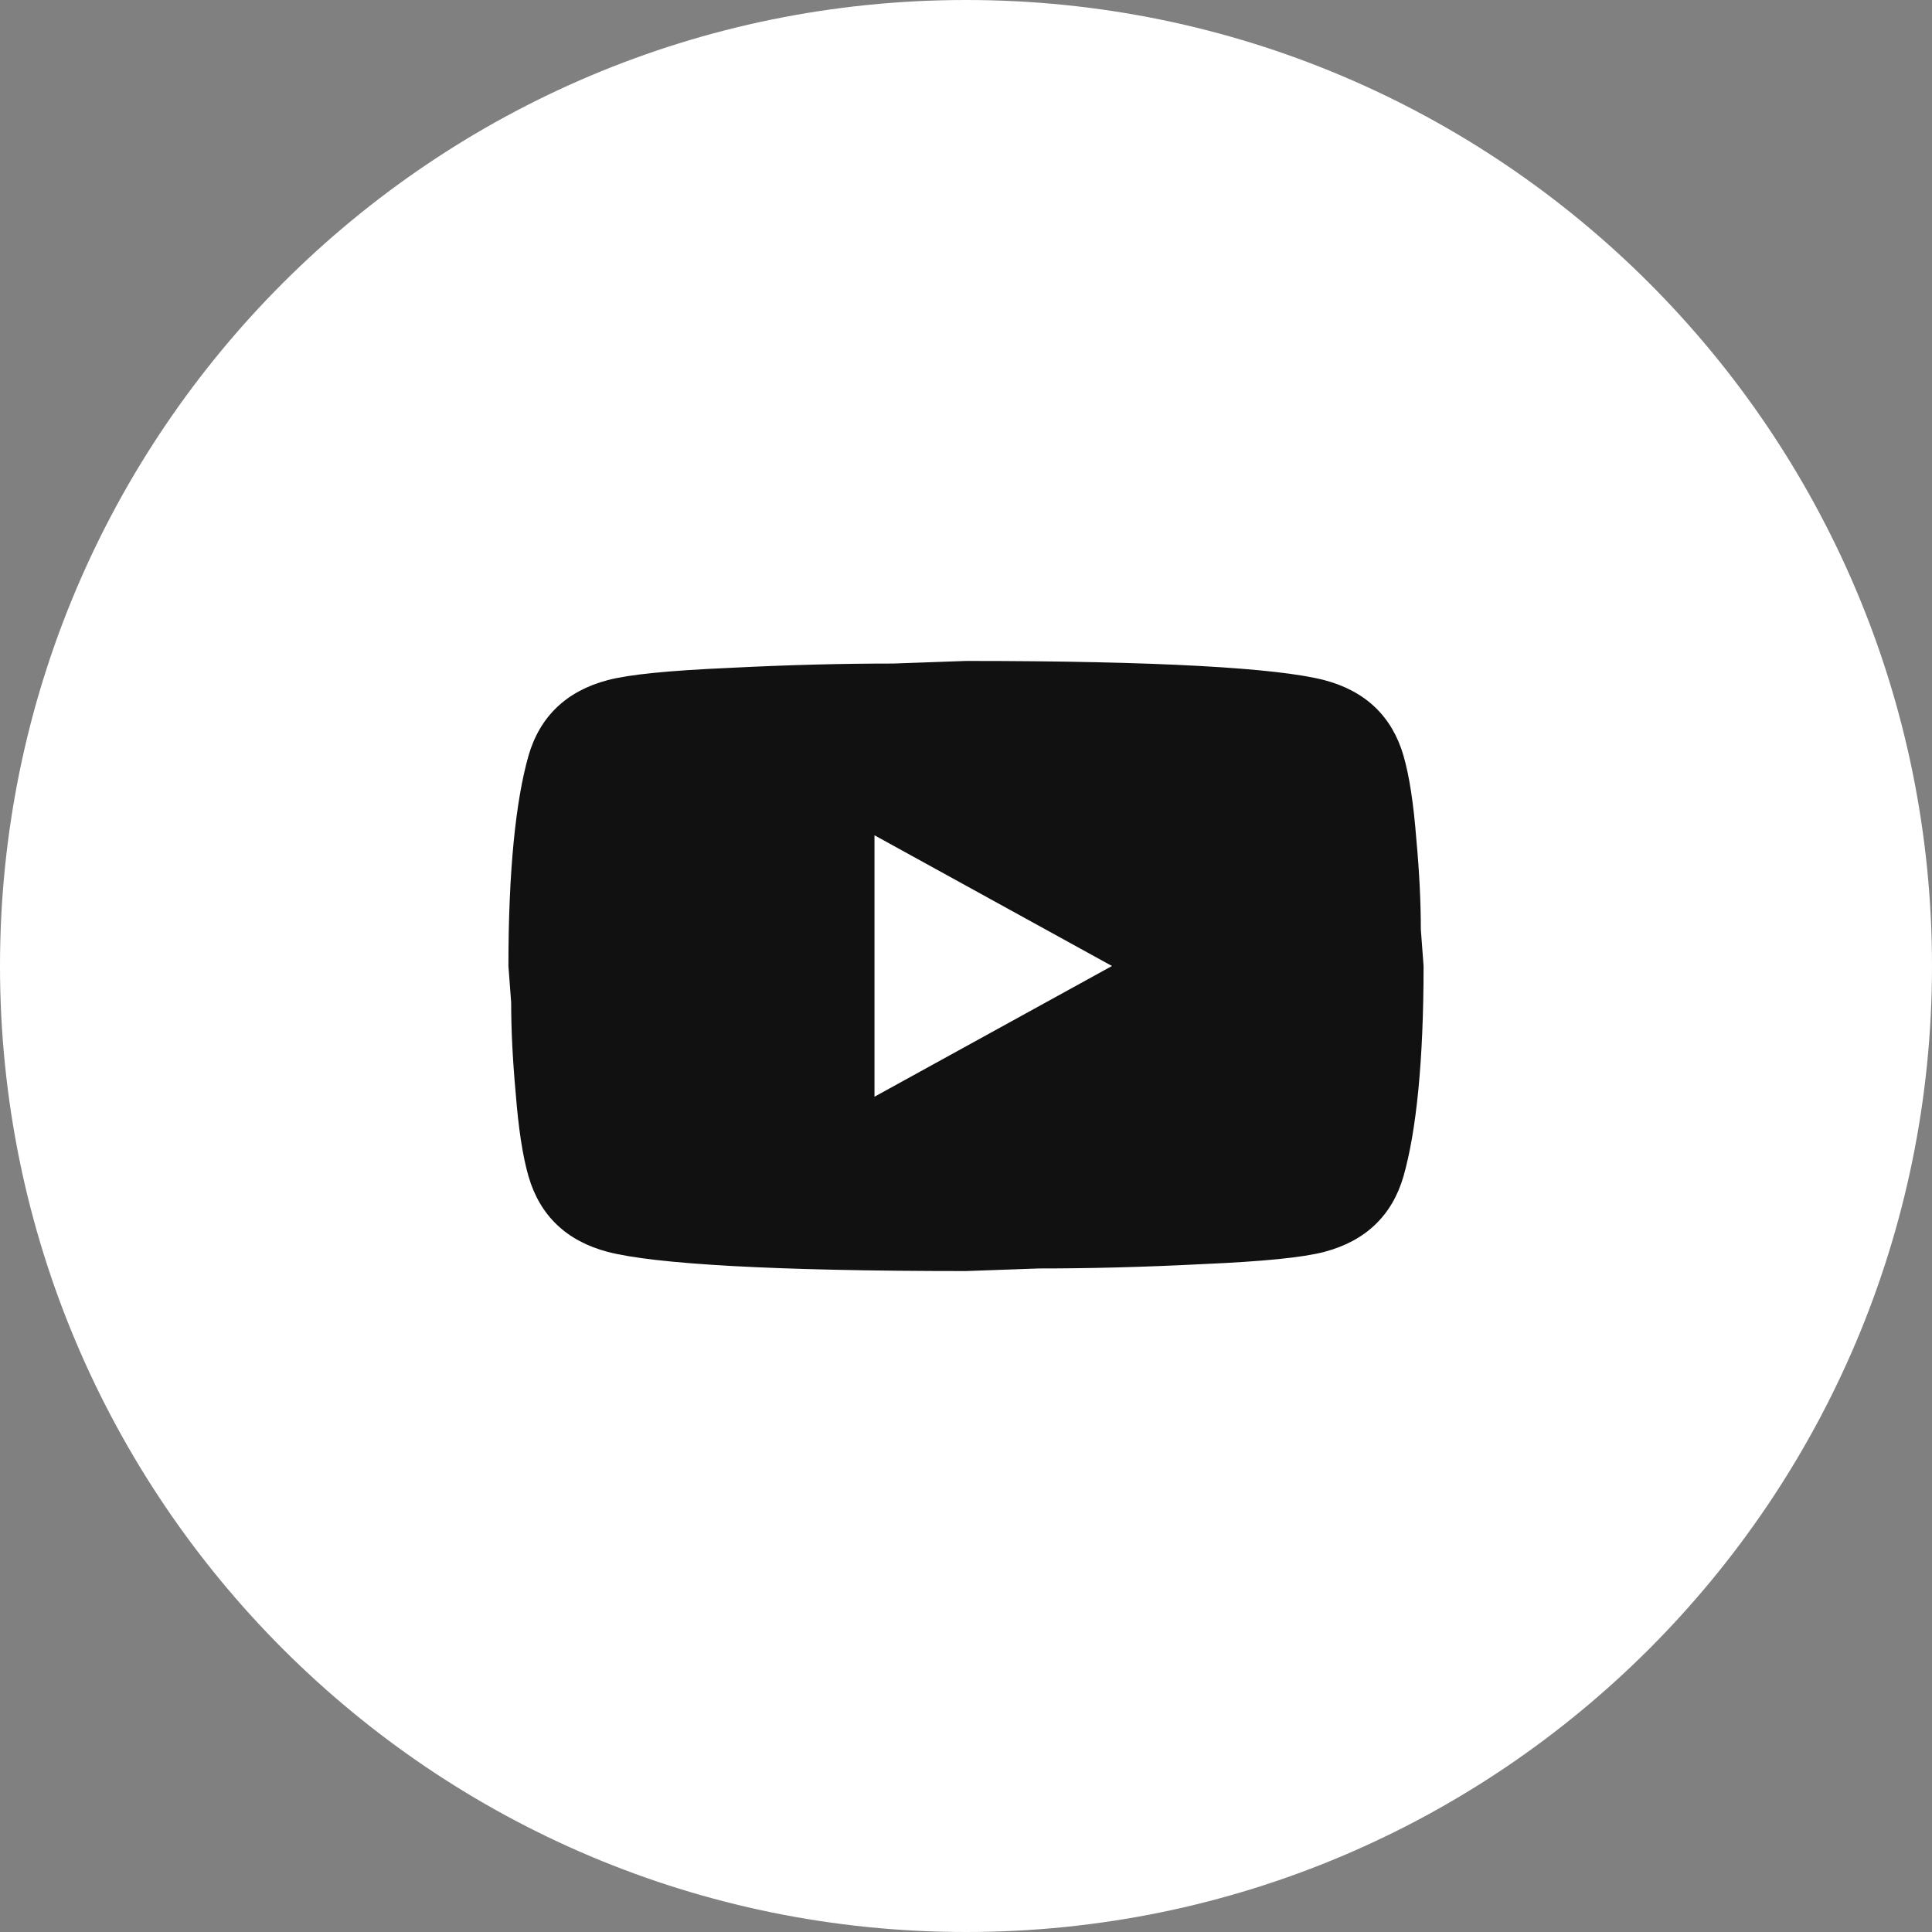
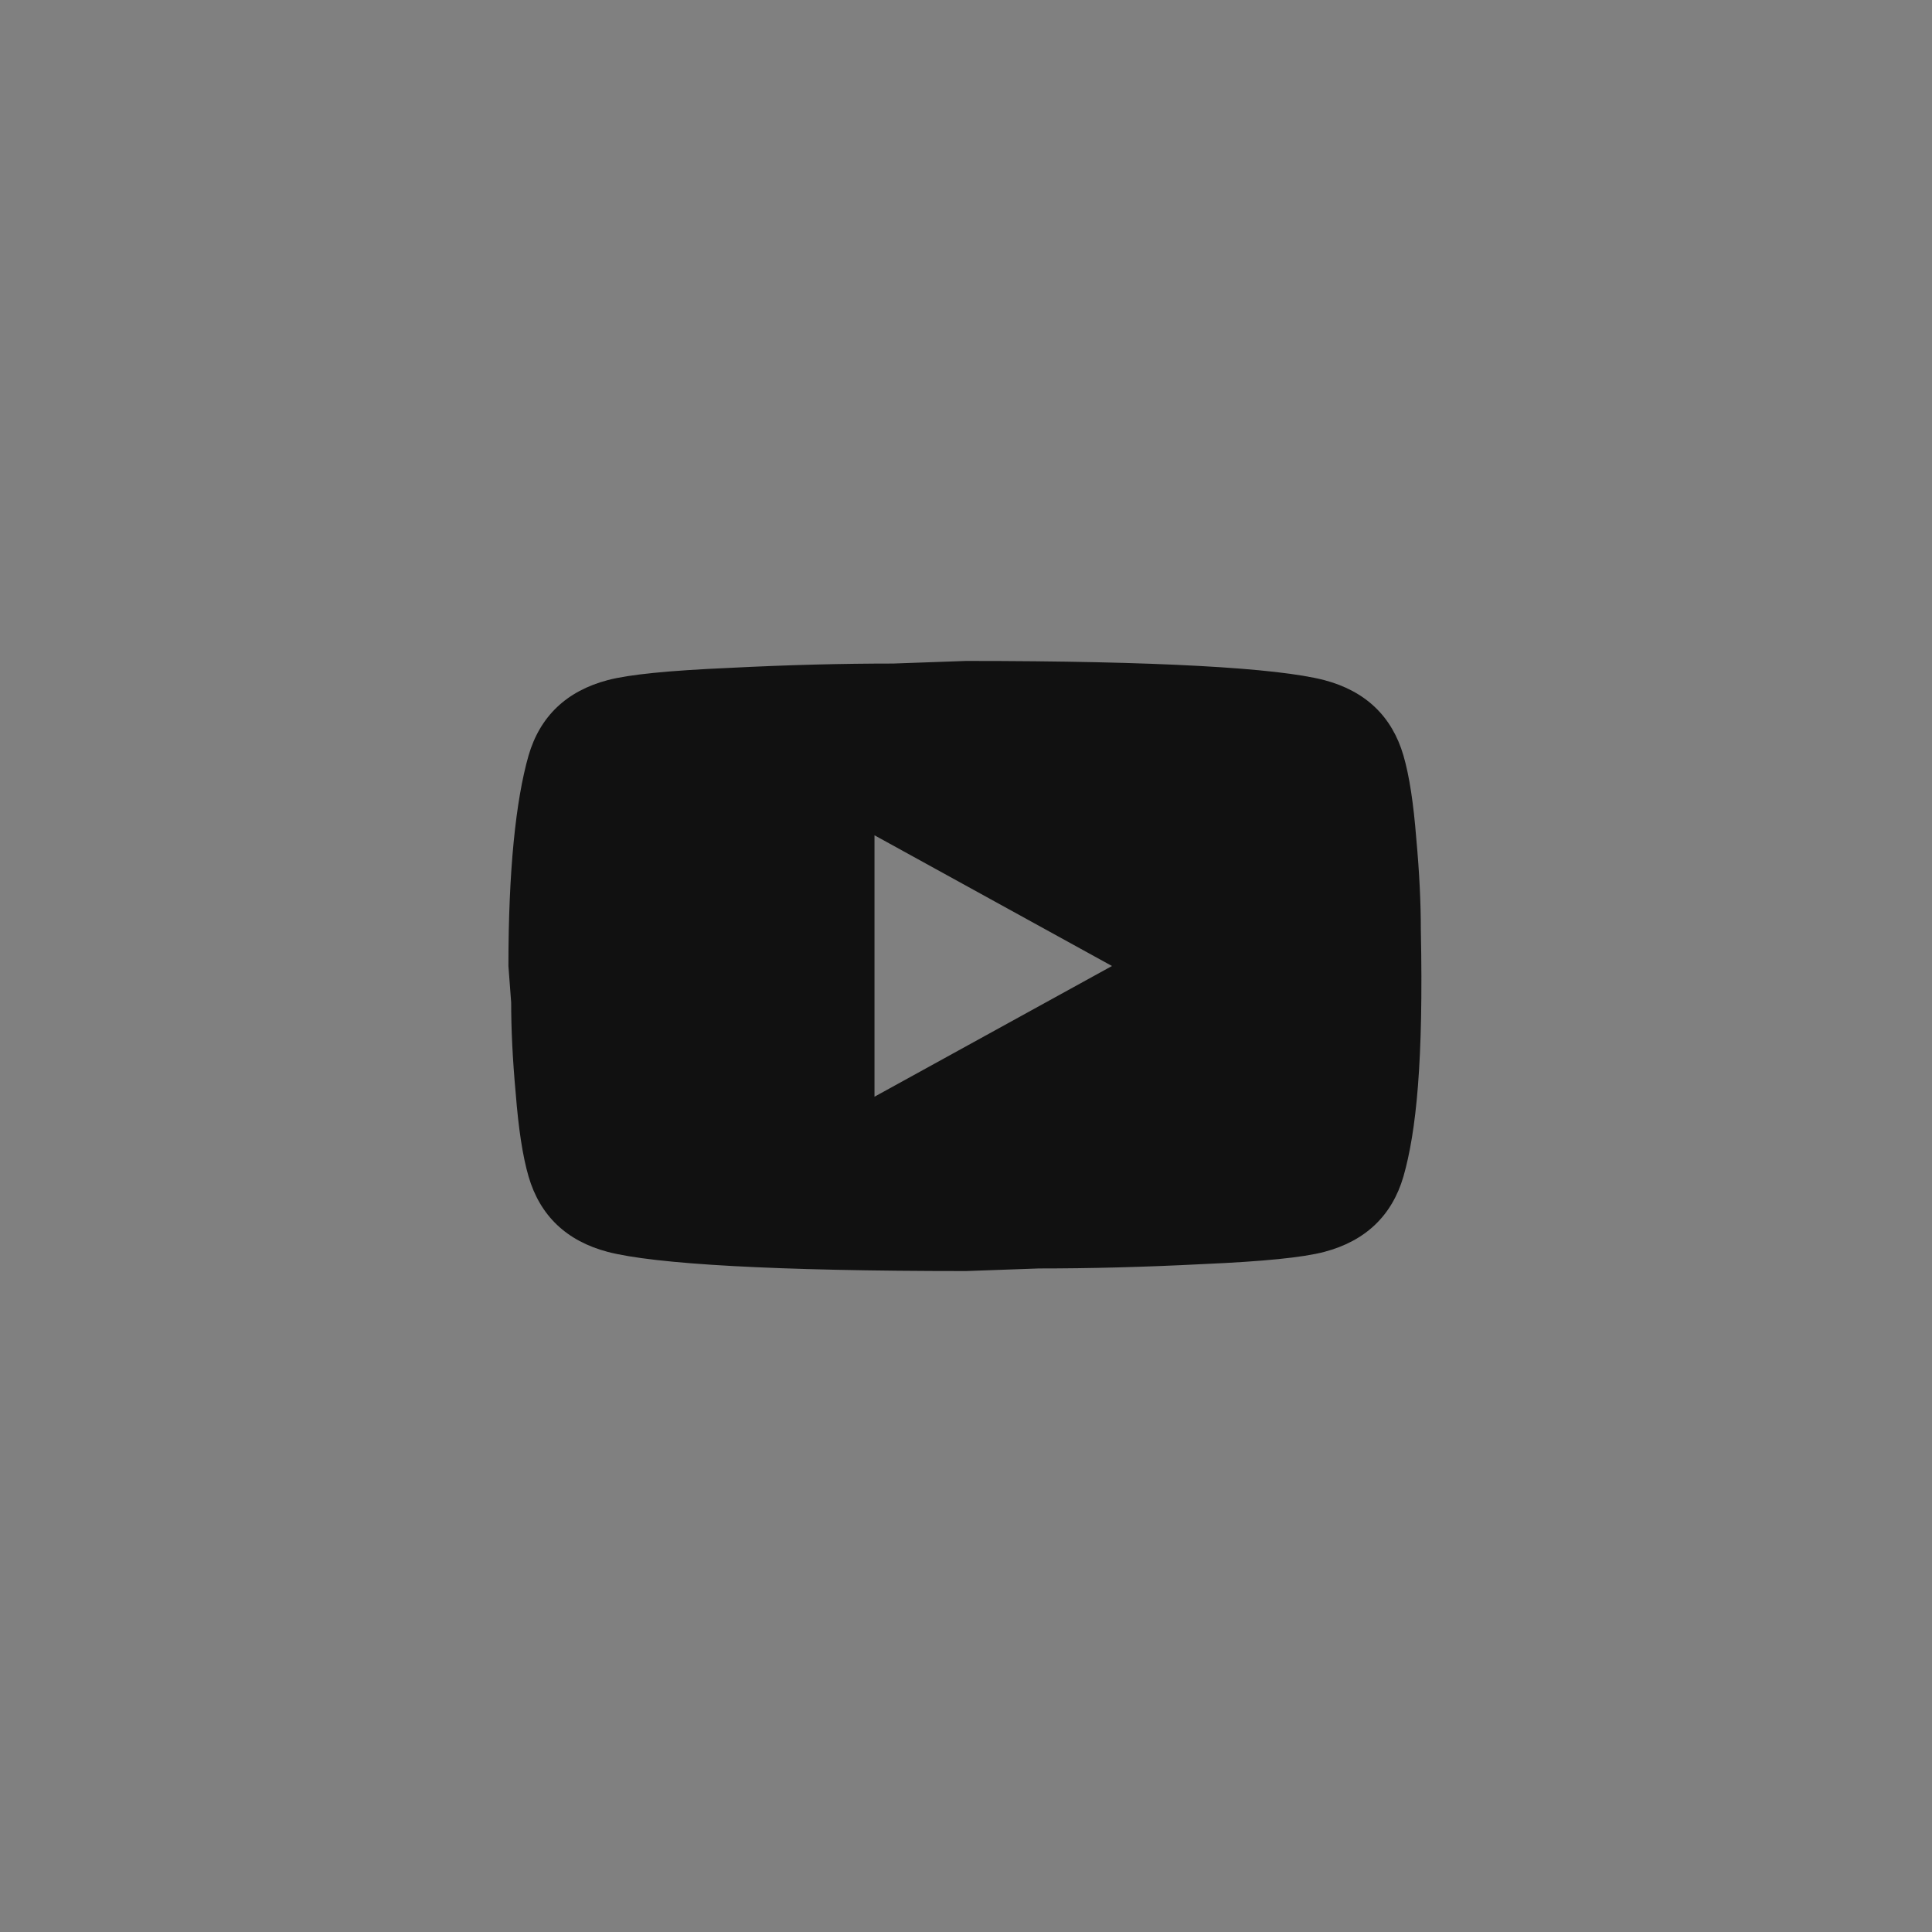
<svg xmlns="http://www.w3.org/2000/svg" width="38" height="38" viewBox="0 0 38 38" fill="none">
  <rect x="0" y="0" width="38" height="38" fill="#808080" stroke="none" />
  <g clip-path="url(#clip0_31_30)">
-     <path d="M19 38C29.493 38 38 29.493 38 19C38 8.507 29.493 0 19 0C8.507 0 0 8.507 0 19C0 29.493 8.507 38 19 38Z" fill="white" />
-     <path d="M17.2 21.571L21.871 19L17.2 16.429V21.571ZM27.604 14.86C27.721 15.263 27.802 15.803 27.856 16.489C27.919 17.174 27.946 17.766 27.946 18.28L28 19C28 20.877 27.856 22.257 27.604 23.14C27.379 23.911 26.857 24.409 26.047 24.623C25.624 24.734 24.85 24.811 23.662 24.863C22.492 24.923 21.421 24.949 20.431 24.949L19 25C15.229 25 12.88 24.863 11.953 24.623C11.143 24.409 10.621 23.911 10.396 23.14C10.279 22.737 10.198 22.197 10.144 21.511C10.081 20.826 10.054 20.234 10.054 19.72L10 19C10 17.123 10.144 15.743 10.396 14.86C10.621 14.089 11.143 13.591 11.953 13.377C12.376 13.266 13.15 13.189 14.338 13.137C15.508 13.077 16.579 13.051 17.569 13.051L19 13C22.771 13 25.12 13.137 26.047 13.377C26.857 13.591 27.379 14.089 27.604 14.86Z" fill="#111111" />
+     <path d="M17.2 21.571L21.871 19L17.2 16.429V21.571ZM27.604 14.86C27.721 15.263 27.802 15.803 27.856 16.489C27.919 17.174 27.946 17.766 27.946 18.28C28 20.877 27.856 22.257 27.604 23.14C27.379 23.911 26.857 24.409 26.047 24.623C25.624 24.734 24.85 24.811 23.662 24.863C22.492 24.923 21.421 24.949 20.431 24.949L19 25C15.229 25 12.88 24.863 11.953 24.623C11.143 24.409 10.621 23.911 10.396 23.14C10.279 22.737 10.198 22.197 10.144 21.511C10.081 20.826 10.054 20.234 10.054 19.72L10 19C10 17.123 10.144 15.743 10.396 14.86C10.621 14.089 11.143 13.591 11.953 13.377C12.376 13.266 13.15 13.189 14.338 13.137C15.508 13.077 16.579 13.051 17.569 13.051L19 13C22.771 13 25.12 13.137 26.047 13.377C26.857 13.591 27.379 14.089 27.604 14.86Z" fill="#111111" />
  </g>
  <defs>
    <clipPath id="clip0_31_30">
      <rect width="38" height="38" fill="white" />
    </clipPath>
  </defs>
</svg>